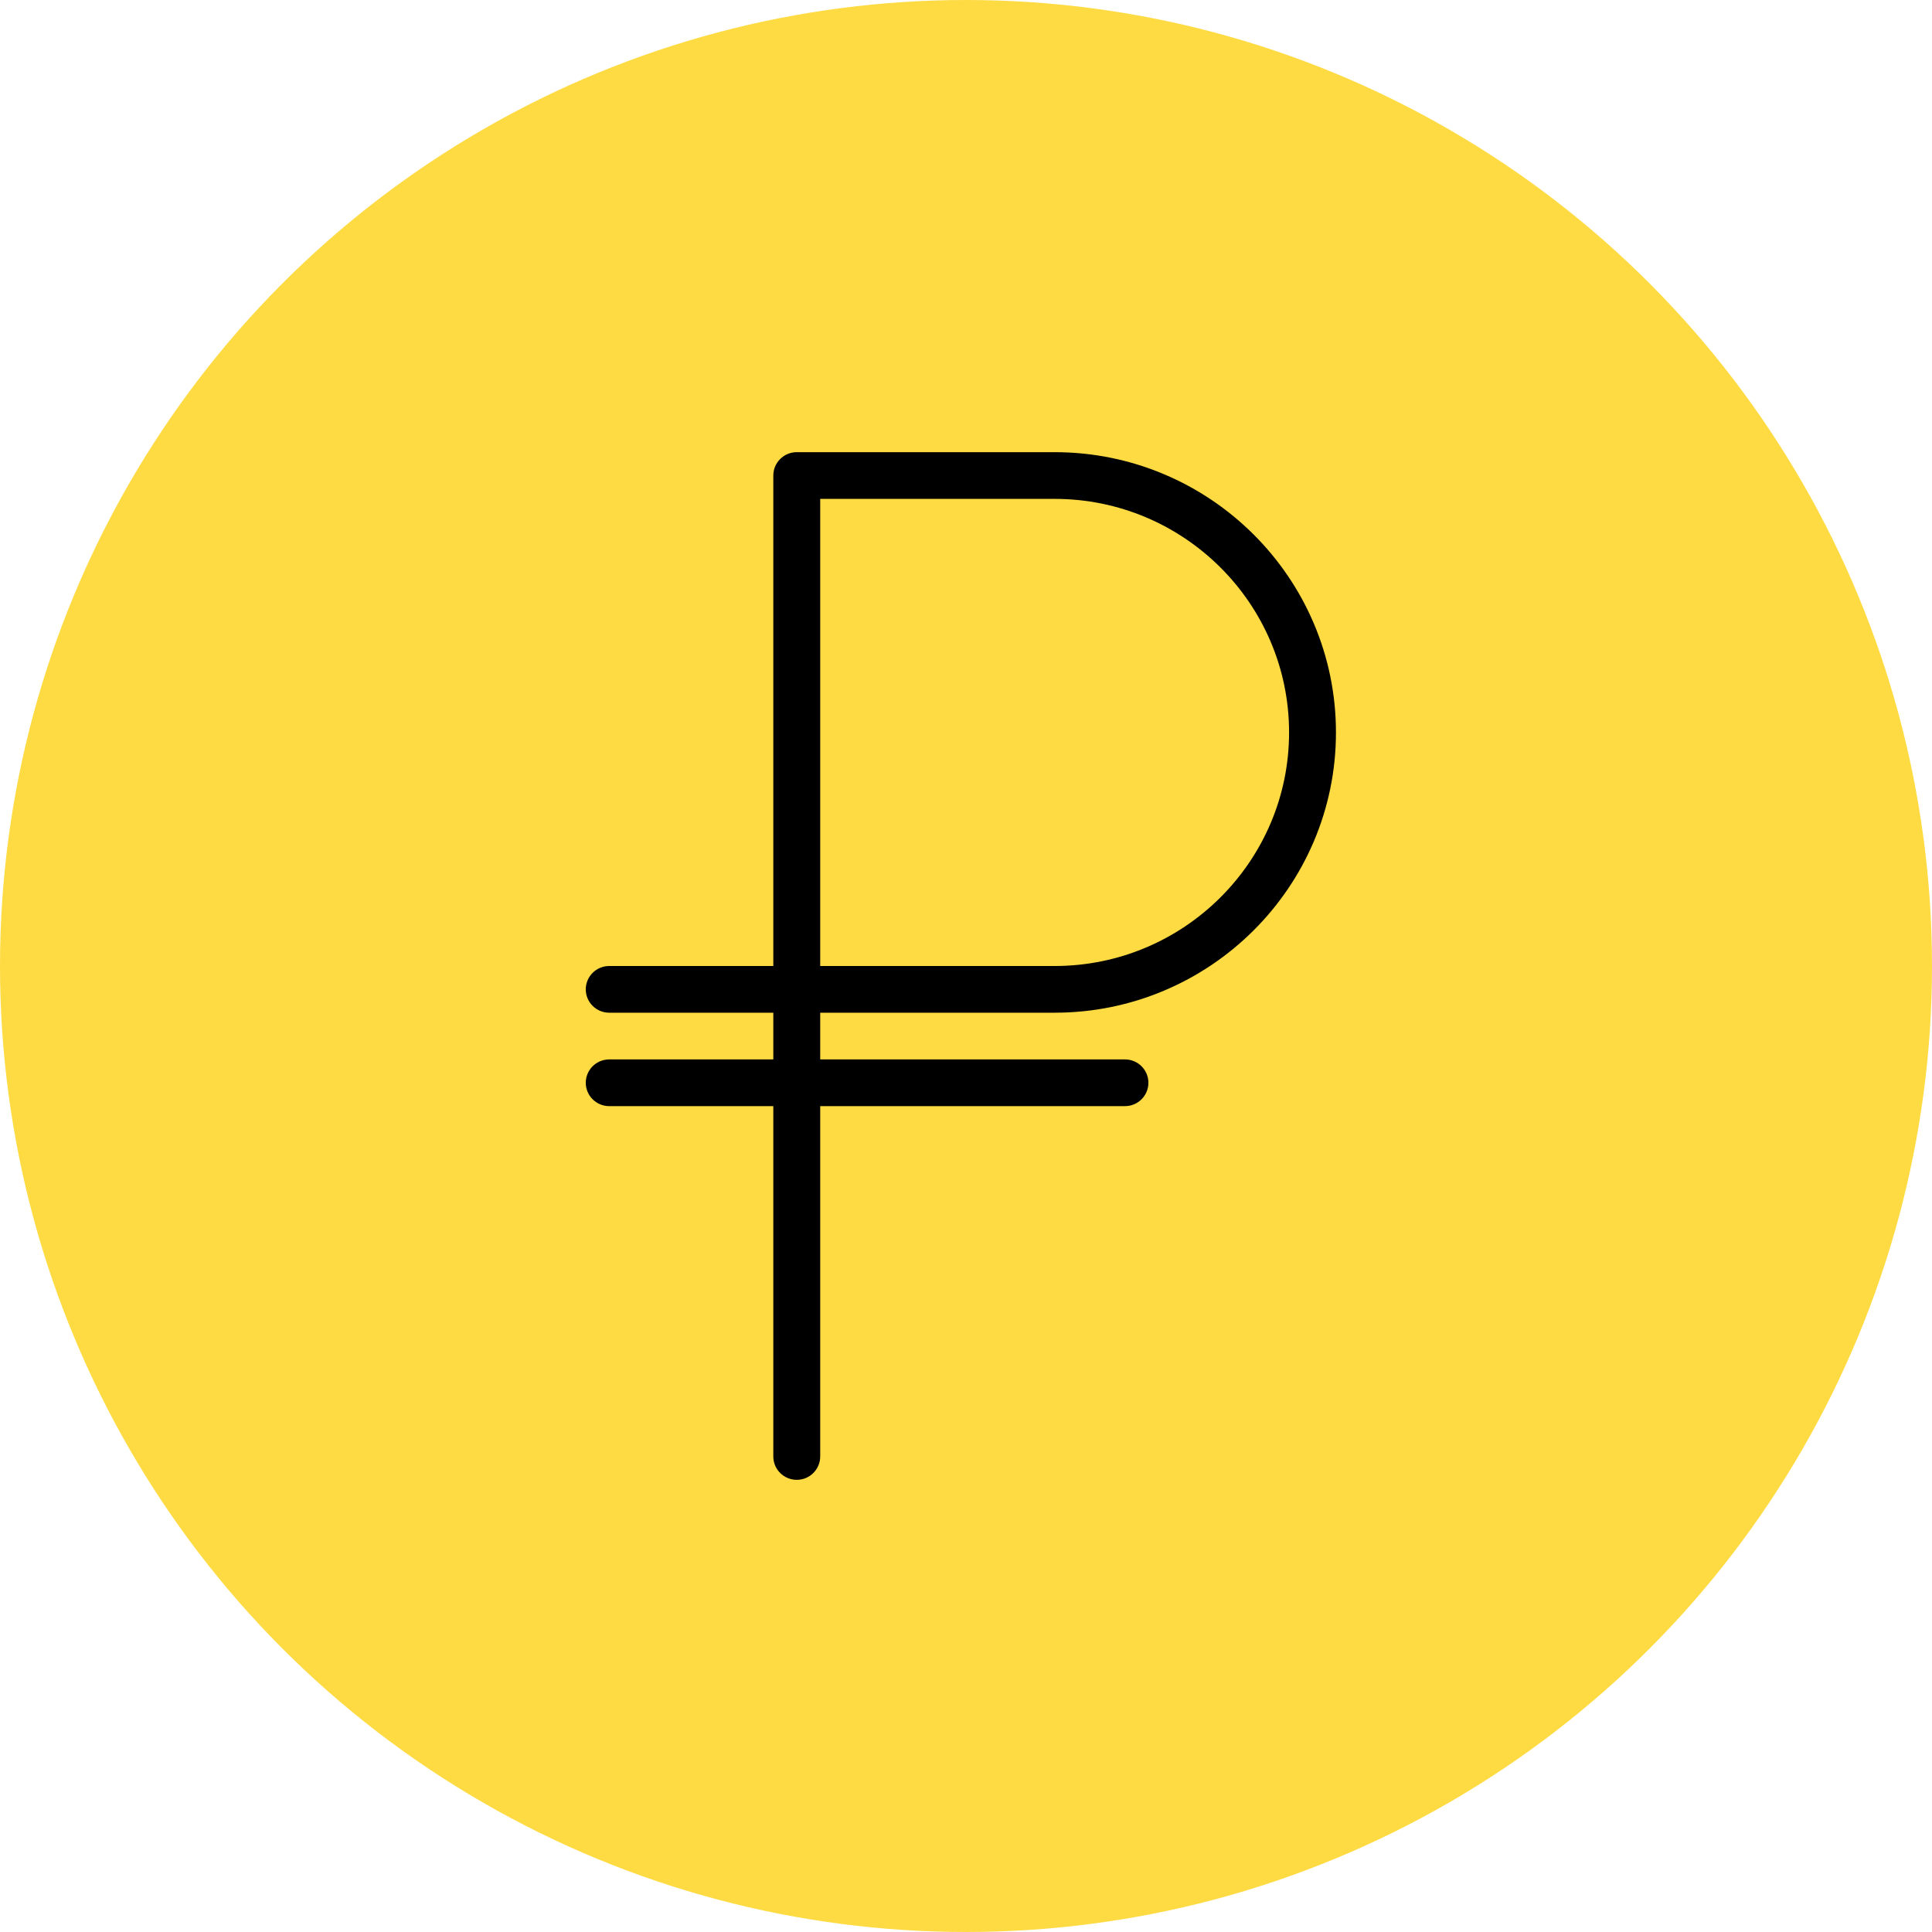
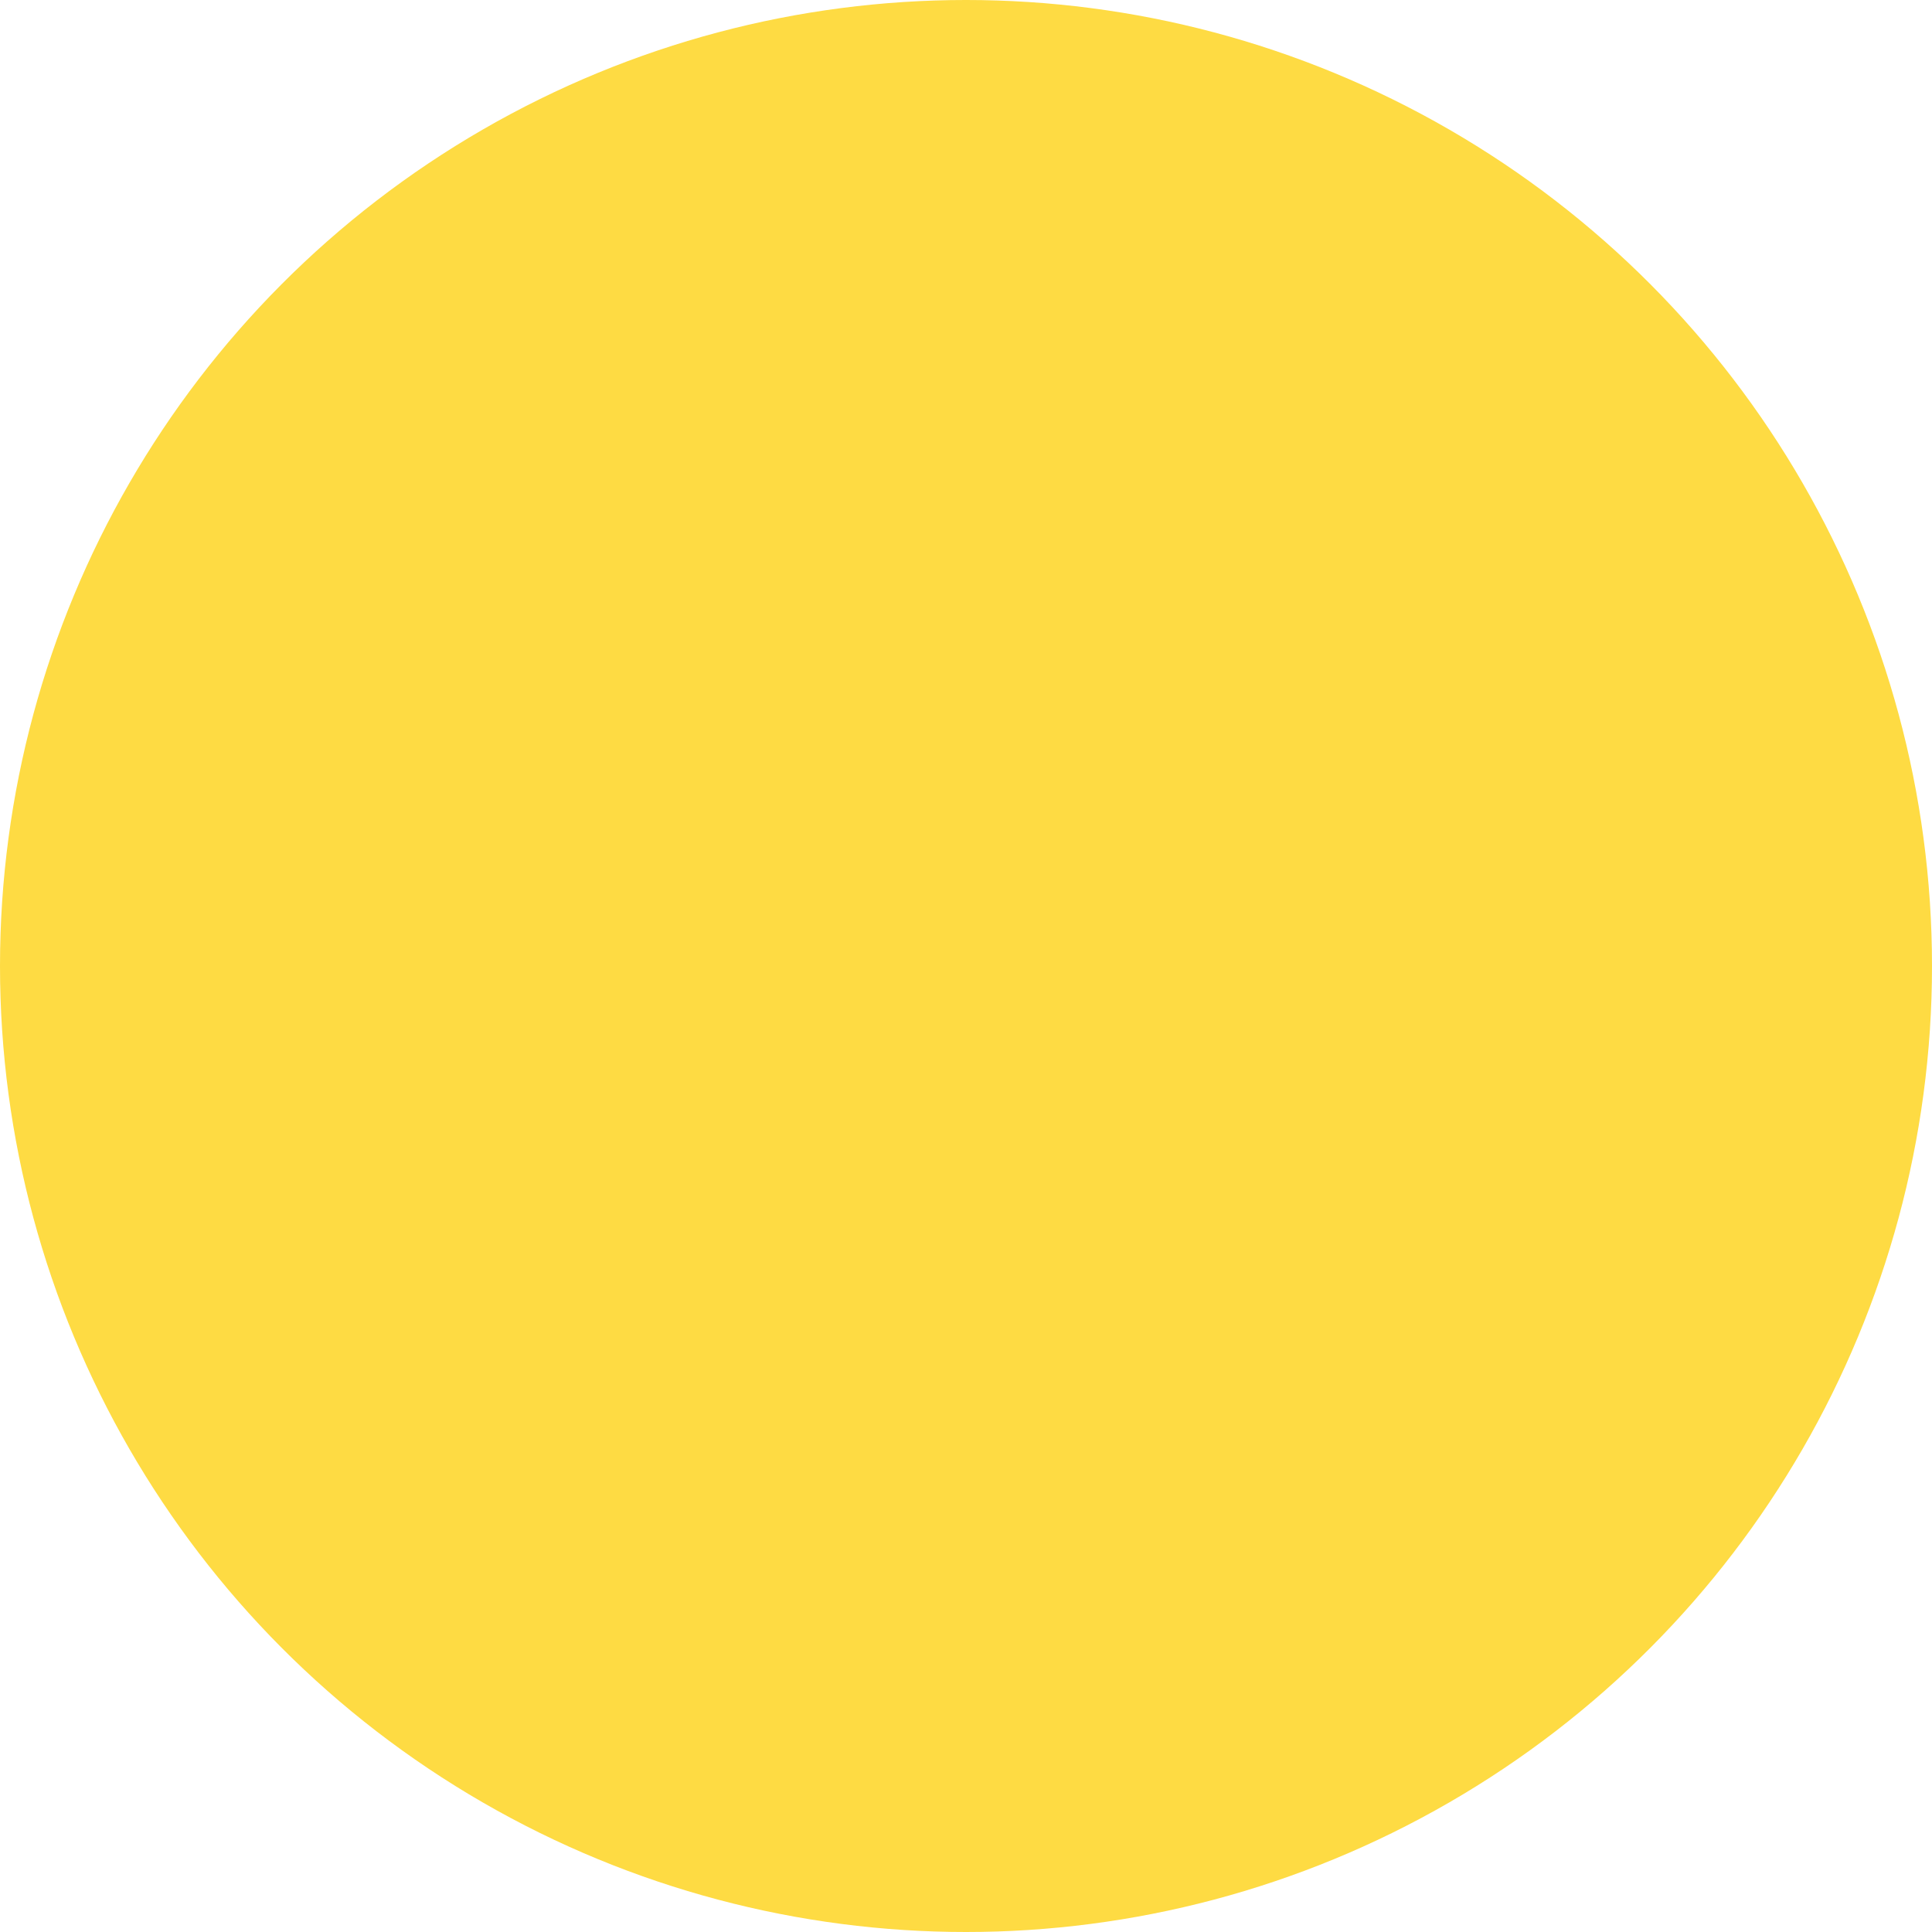
<svg xmlns="http://www.w3.org/2000/svg" width="188px" height="188px" viewBox="0 0 188 188">
  <title>Group 7</title>
  <desc>Created with Sketch.</desc>
  <g id="Page-1" stroke="none" stroke-width="1" fill="none" fill-rule="evenodd">
    <g id="Group-7">
      <circle id="Oval" fill="#FEDB43" cx="94" cy="94" r="94" />
      <g id="ruble" transform="translate(57, 44)" fill="#000000" fill-rule="nonzero">
-         <path d="M45.625,54.545 C60.722,54.545 73,42.314 73,27.273 C73,12.232 60.722,0 45.625,0 L20.531,0 C19.272,0 18.25,1.018 18.25,2.273 L18.25,50 L2.281,50 C1.022,50 0,51.018 0,52.273 C0,53.527 1.022,54.545 2.281,54.545 L18.25,54.545 L18.25,59.091 L2.281,59.091 C1.022,59.091 0,60.109 0,61.364 C0,62.618 1.022,63.636 2.281,63.636 L18.25,63.636 L18.25,97.727 C18.25,98.982 19.272,100 20.531,100 C21.791,100 22.813,98.982 22.813,97.727 L22.813,63.636 L52.469,63.636 C53.728,63.636 54.75,62.618 54.75,61.364 C54.75,60.109 53.728,59.091 52.469,59.091 L22.813,59.091 L22.813,54.545 L45.625,54.545 Z M22.813,4.545 L45.625,4.545 C58.204,4.545 68.438,14.741 68.438,27.273 C68.438,39.804 58.204,50 45.625,50 L22.813,50 L22.813,4.545 Z" id="Shape" />
-       </g>
+         </g>
    </g>
  </g>
</svg>